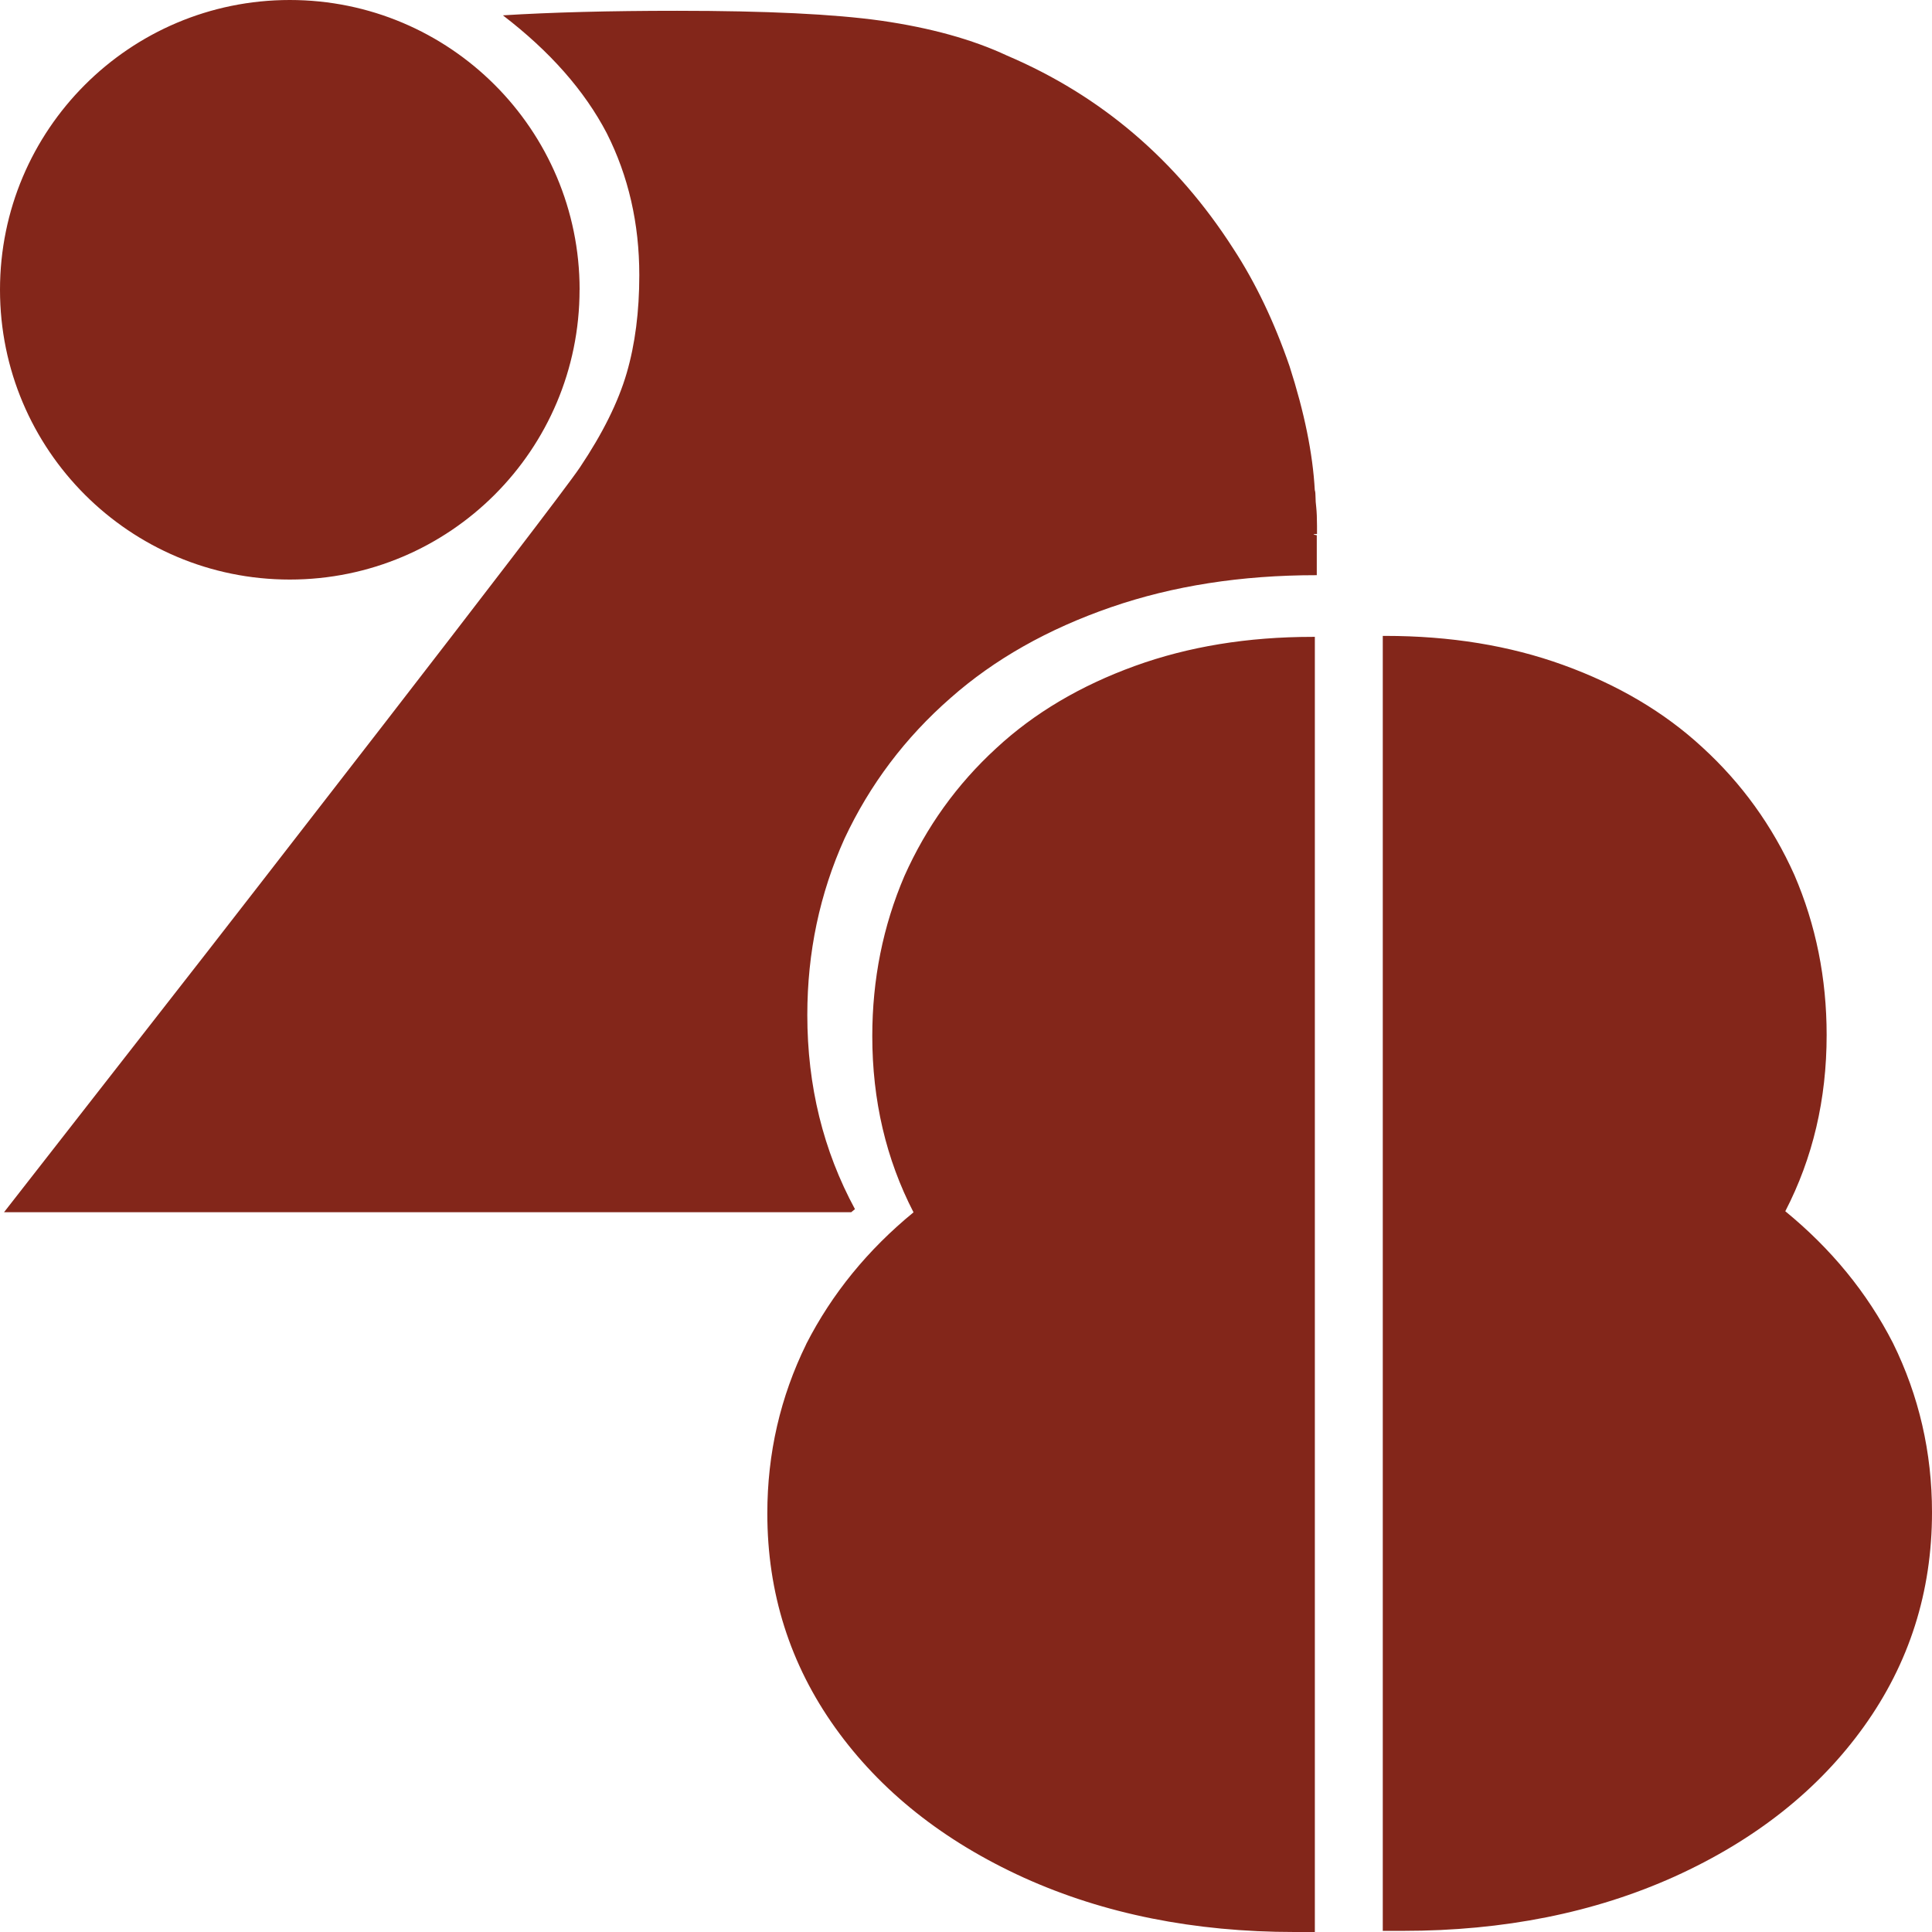
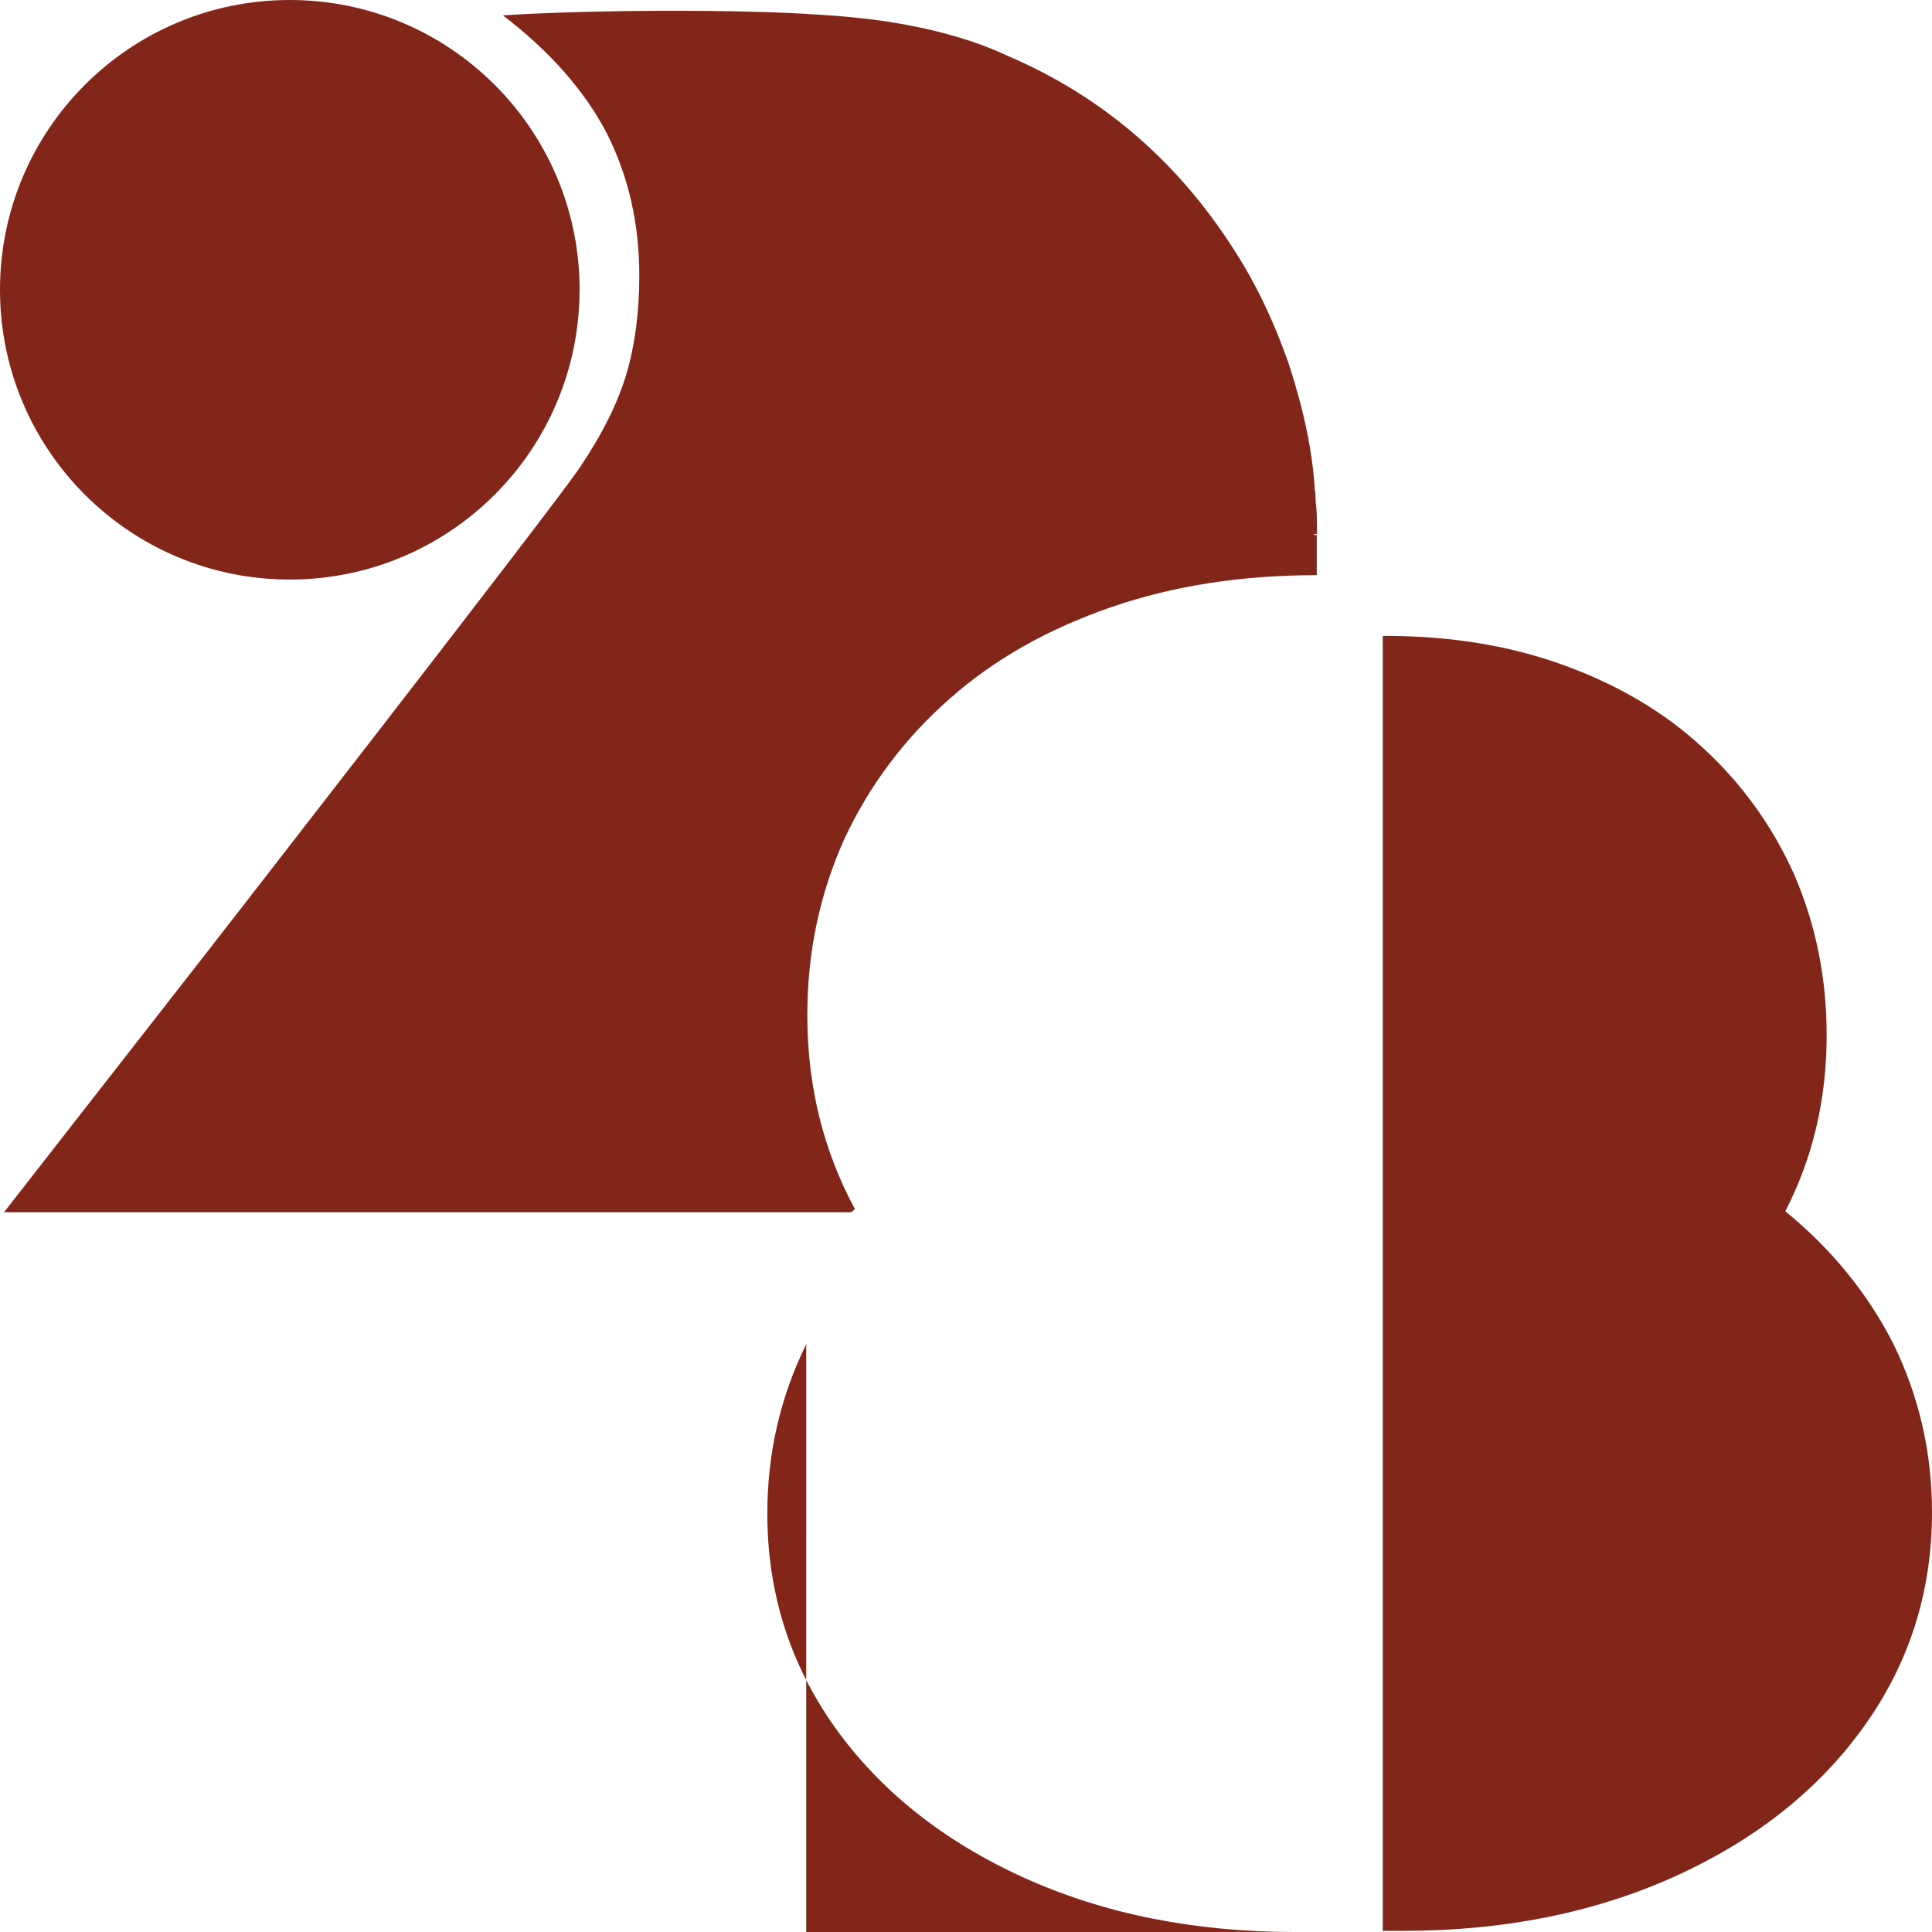
<svg xmlns="http://www.w3.org/2000/svg" id="Layer_2" data-name="Layer 2" viewBox="0 0 340.16 340.16">
  <defs>
    <style>
      .cls-1 {
        fill: #83261a;
      }
    </style>
  </defs>
  <g id="Layer_1-2" data-name="Layer 1">
-     <path class="cls-1" d="M314.33,213.26c4.84-9.36,7.28-19.69,7.28-31.03,0-9.99-1.89-19.38-5.68-28.18-3.87-8.64-9.27-16.13-16.2-22.47-6.69-6.18-14.87-11.02-24.53-14.51-9.43-3.41-19.86-5.11-31.3-5.11h-.44v228h3.57c17.74,0,33.67-3.19,47.81-9.56,14.23-6.45,25.34-15.26,33.33-26.41,7.99-11.15,11.99-23.72,11.99-37.72,0-10.56-2.29-20.5-6.87-29.8-4.55-8.89-10.9-16.61-18.96-23.21h0ZM231.88,94v-1.43c0-1.34-.05-2.41-.13-3.21-.09-.71-.13-1.34-.13-1.87s-.04-.94-.13-1.2c-.35-6.42-1.83-13.68-4.44-21.8-2.7-7.84-6.01-14.75-9.92-20.73-10.01-15.6-23.28-26.92-39.82-33.97-6.09-2.85-13.49-4.9-22.19-6.15-8.27-1.16-20.24-1.74-35.9-1.74-11.92,0-22.15.27-30.68.8,8.27,6.33,14.36,13.24,18.28,20.73,3.83,7.58,5.74,15.91,5.74,25.01,0,6.42-.74,12.17-2.22,17.25-1.48,5.08-4.22,10.61-8.22,16.58-4.53,6.78-65.75,85.47-65.75,85.47L.71,213.43h149.16c.22-.18.43-.36.66-.54-5.58-10.31-8.39-21.7-8.39-34.19,0-11.01,2.18-21.36,6.55-31.05,4.46-9.52,10.68-17.77,18.67-24.76,7.71-6.81,17.13-12.14,28.28-15.99,10.87-3.75,22.89-5.63,36.08-5.63h.12v-7.04s-1.3-.17.06-.22h0ZM102.05,51.02C102.05,22.84,79.2,0,51.02,0S0,22.84,0,51.02s22.84,51.02,51.02,51.02,51.02-22.84,51.02-51.02h0ZM141.95,236.66c-4.57,9.31-6.85,19.24-6.85,29.8,0,14,3.99,26.58,11.95,37.73,7.97,11.15,19.05,19.96,33.23,26.41,14.09,6.37,29.98,9.56,47.66,9.56h3.56V112.13h-.44c-11.4,0-21.81,1.71-31.21,5.11-9.64,3.49-17.79,8.32-24.46,14.51-6.91,6.34-12.29,13.84-16.15,22.48-3.77,8.8-5.66,18.2-5.66,28.19,0,11.33,2.43,21.67,7.26,31.03-8.04,6.59-14.36,14.32-18.9,23.21h0Z" />
+     <path class="cls-1" d="M314.33,213.26c4.84-9.36,7.28-19.69,7.28-31.03,0-9.99-1.89-19.38-5.68-28.18-3.87-8.64-9.27-16.13-16.2-22.47-6.69-6.18-14.87-11.02-24.53-14.51-9.43-3.41-19.86-5.11-31.3-5.11h-.44v228h3.57c17.74,0,33.67-3.19,47.81-9.56,14.23-6.45,25.34-15.26,33.33-26.41,7.99-11.15,11.99-23.72,11.99-37.72,0-10.56-2.29-20.5-6.87-29.8-4.55-8.89-10.9-16.61-18.96-23.21h0ZM231.88,94v-1.43c0-1.34-.05-2.41-.13-3.21-.09-.71-.13-1.34-.13-1.87s-.04-.94-.13-1.2c-.35-6.42-1.83-13.68-4.44-21.8-2.7-7.84-6.01-14.75-9.92-20.73-10.01-15.6-23.28-26.92-39.82-33.97-6.09-2.85-13.49-4.9-22.19-6.15-8.27-1.16-20.24-1.74-35.9-1.74-11.92,0-22.15.27-30.68.8,8.27,6.33,14.36,13.24,18.28,20.73,3.83,7.58,5.74,15.91,5.74,25.01,0,6.42-.74,12.17-2.22,17.25-1.48,5.08-4.22,10.61-8.22,16.58-4.53,6.78-65.75,85.47-65.75,85.47L.71,213.43h149.16c.22-.18.43-.36.66-.54-5.58-10.31-8.39-21.7-8.39-34.19,0-11.01,2.18-21.36,6.55-31.05,4.46-9.52,10.68-17.77,18.67-24.76,7.71-6.81,17.13-12.14,28.28-15.99,10.87-3.75,22.89-5.63,36.08-5.63h.12v-7.04s-1.3-.17.06-.22h0ZM102.05,51.02C102.05,22.84,79.2,0,51.02,0S0,22.84,0,51.02s22.84,51.02,51.02,51.02,51.02-22.84,51.02-51.02h0ZM141.95,236.66c-4.57,9.31-6.85,19.24-6.85,29.8,0,14,3.99,26.58,11.95,37.73,7.97,11.15,19.05,19.96,33.23,26.41,14.09,6.37,29.98,9.56,47.66,9.56h3.56h-.44c-11.4,0-21.81,1.71-31.21,5.11-9.64,3.49-17.79,8.32-24.46,14.51-6.91,6.34-12.29,13.84-16.15,22.48-3.77,8.8-5.66,18.2-5.66,28.19,0,11.33,2.43,21.67,7.26,31.03-8.04,6.59-14.36,14.32-18.9,23.21h0Z" />
  </g>
</svg>